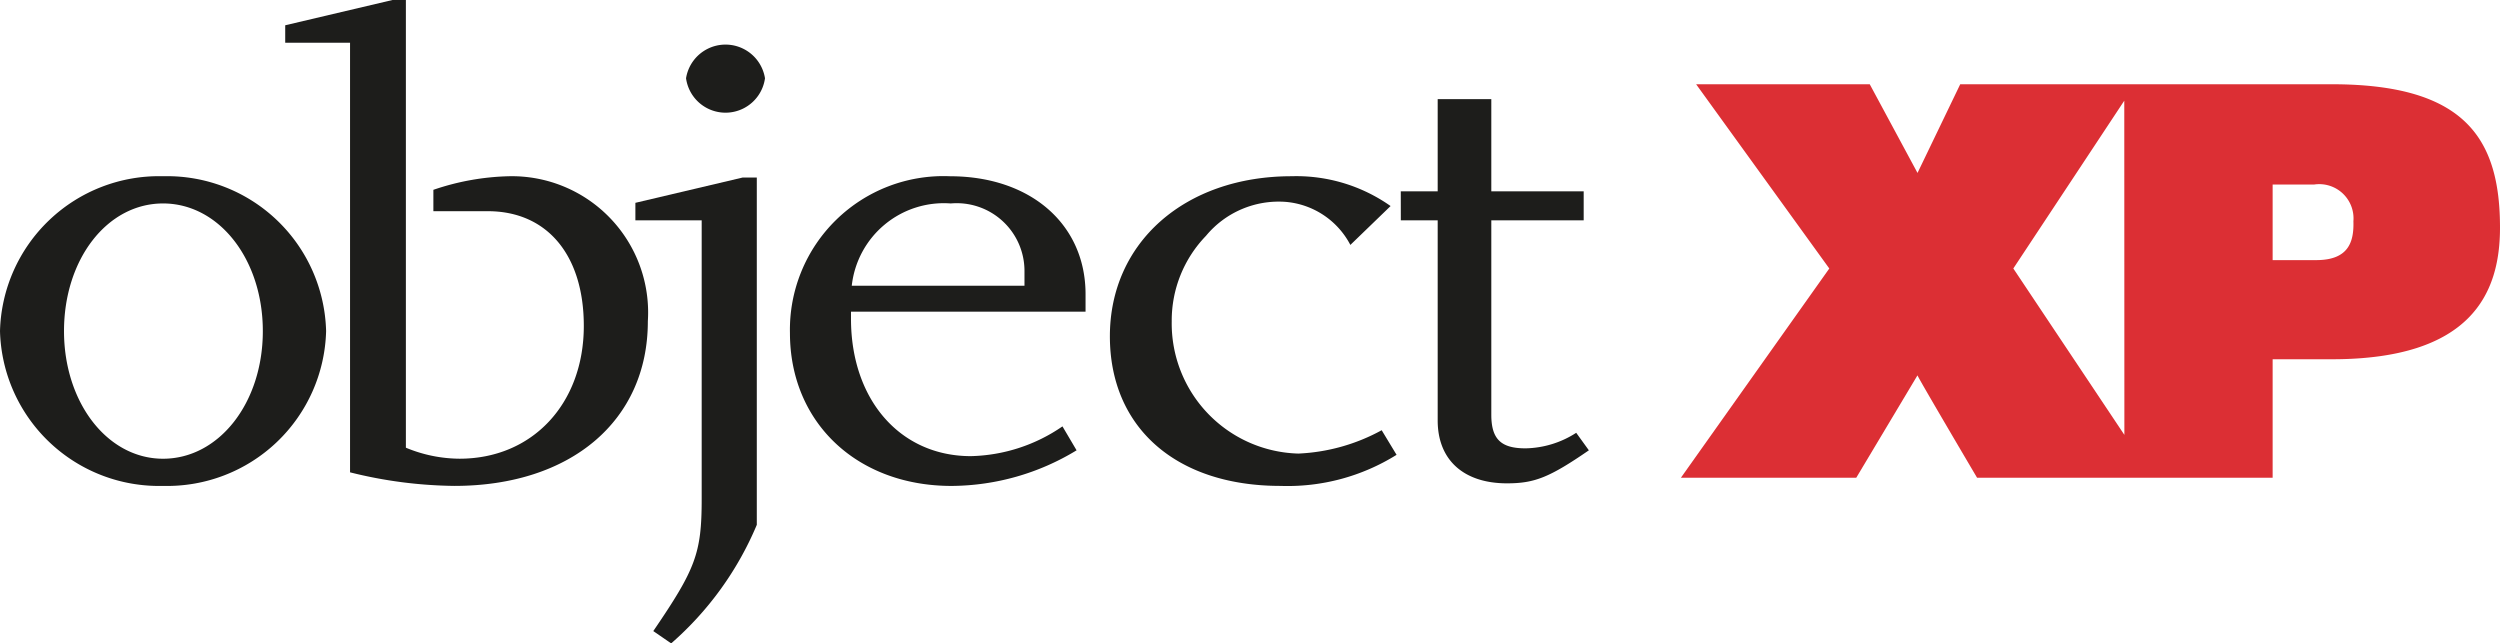
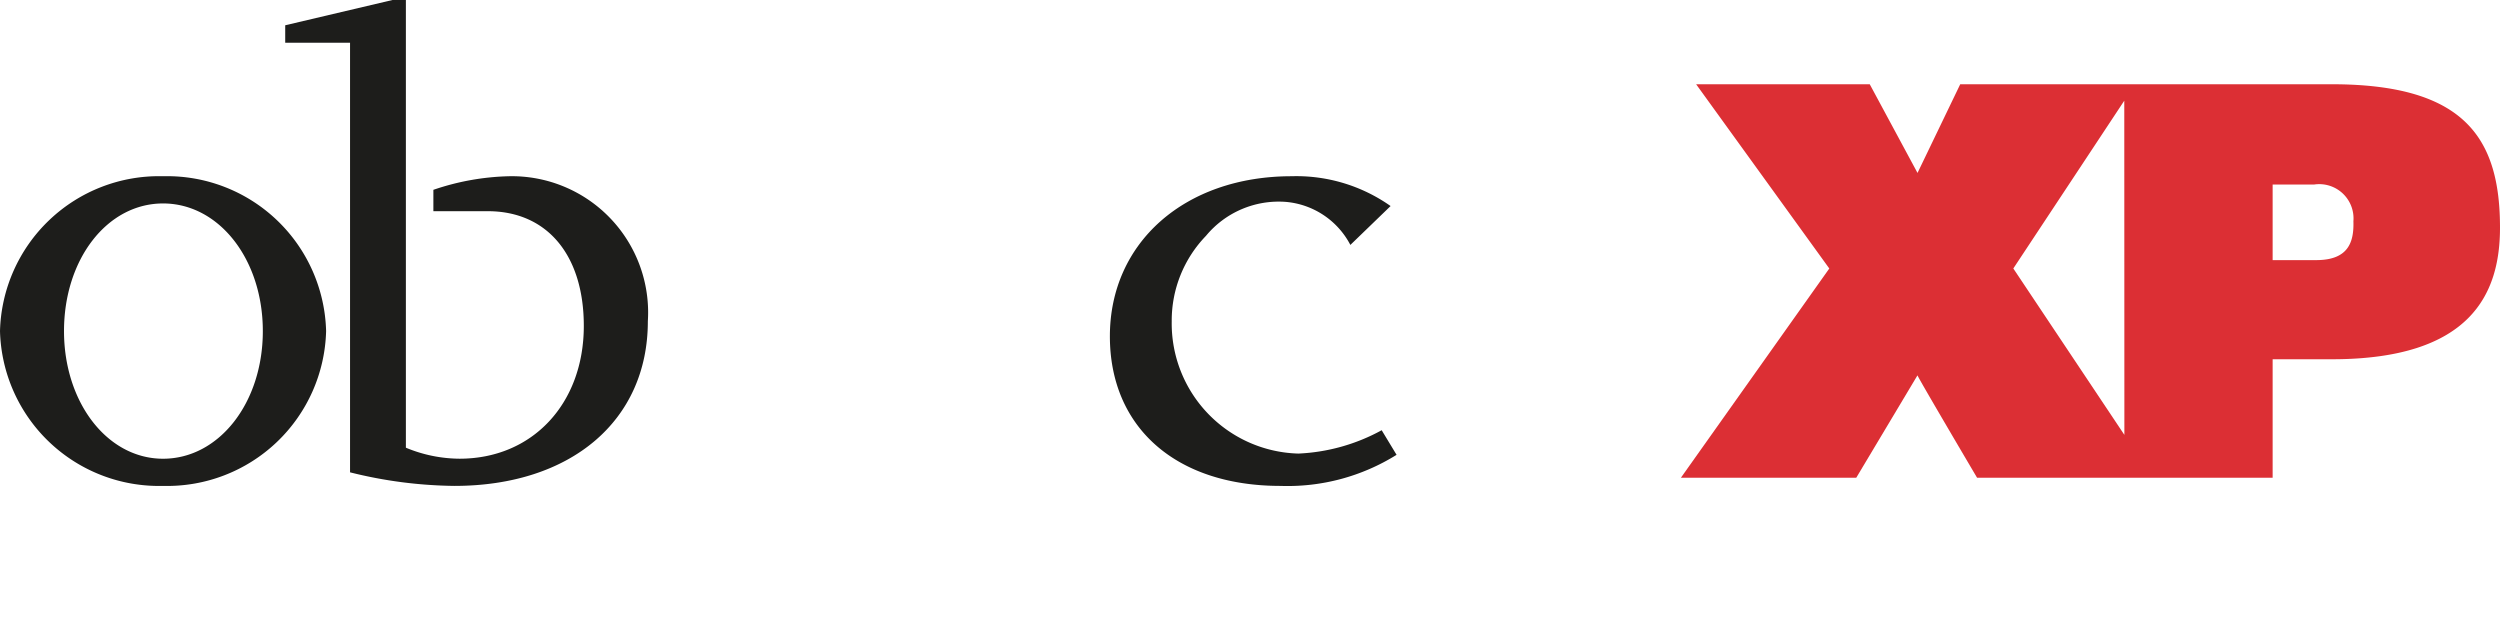
<svg xmlns="http://www.w3.org/2000/svg" width="35.412mm" height="9.113mm" viewBox="0 0 100.38 25.832">
  <path d="M91.251,7.409v3.035H93c1.287,0,1.52-.715,1.494-1.56a1.376,1.376,0,0,0-1.568-1.476ZM85.294,4.043,80.839,10.78l4.459,6.681L85.294,4.043Zm-6.588-.66h14.92c5.332,0,6.754,2.16,6.754,5.758,0,2.637-1.15,5.284-6.754,5.284h-2.375v4.758H79.384s-2.393-4.053-2.393-4.113l-2.459,4.113h-7.041l5.959-8.402L68.103,3.383h6.971l1.918,3.561,1.715-3.561Z" fill="#dc2f34" fill-rule="evenodd" />
  <path d="M6.547,19.51a6.386,6.386,0,0,0,6.547-6.216A6.387,6.387,0,0,0,6.547,7.076,6.387,6.387,0,0,0,0,13.294,6.386,6.386,0,0,0,6.547,19.51Zm0-11.341c2.242,0,4.006,2.237,4.006,5.125S8.789,18.419,6.547,18.419,2.57,16.155,2.57,13.294c0-2.888,1.734-5.125,3.977-5.125Z" fill="#1d1d1b" fill-rule="evenodd" />
  <path d="M18.24,19.51c4.693,0,7.772-2.627,7.772-6.607a5.473,5.473,0,0,0-5.561-5.827,10.044,10.044,0,0,0-3.05.546v.858h2.184c2.391,0,3.856,1.77,3.856,4.606,0,3.121-2.062,5.332-4.992,5.332a5.678,5.678,0,0,1-2.152-.442V0h-.538L11.452,1.015v.702h2.603V18.965A17.949,17.949,0,0,0,18.24,19.51Z" fill="#1d1d1b" />
-   <path d="M27.546,3.143a1.6,1.6,0,0,0,3.17,0,1.605,1.605,0,0,0-3.17,0Z" fill="#1d1d1b" />
-   <path d="M30.387,7.128h-.568L25.512,8.144v.702h2.662v11.186c0,2.186-.24,2.809-1.943,5.307l.718.494a12.98,12.98,0,0,0,3.438-4.76V7.128Z" fill="#1d1d1b" />
-   <path d="M42.66,17.12a6.736,6.736,0,0,1-3.677,1.195c-2.841,0-4.814-2.264-4.814-5.515v-.286h9.418v-.702c0-2.81-2.213-4.735-5.441-4.735a6.167,6.167,0,0,0-6.428,6.296c0,3.589,2.69,6.138,6.488,6.138a9.751,9.751,0,0,0,5.021-1.43L42.66,17.12ZM34.2,11.473a3.721,3.721,0,0,1,3.976-3.304,2.721,2.721,0,0,1,2.959,2.68v.624Z" fill="#1d1d1b" fill-rule="evenodd" />
  <path d="M55.478,17.274a7.648,7.648,0,0,1-3.348.938,5.227,5.227,0,0,1-5.083-5.308A4.892,4.892,0,0,1,48.422,9.47a3.792,3.792,0,0,1,3.193-1.365A3.238,3.238,0,0,1,54.22,9.834l1.615-1.561a6.562,6.562,0,0,0-3.975-1.197c-4.277,0-7.296,2.653-7.296,6.426,0,3.668,2.662,6.008,6.847,6.008a8.265,8.265,0,0,0,4.664-1.248l-.598-.988Z" fill="#1d1d1b" />
-   <path d="M63.289,17.377a3.872,3.872,0,0,1-2.033.625c-.986,0-1.377-.363-1.377-1.353V8.846h3.709V7.682h-3.709V3.981H57.726V7.682H56.244l.002,1.164h1.48v8.038c0,1.588,1.047,2.523,2.781,2.523,1.105,0,1.703-.234,3.289-1.326l-.508-.703Z" fill="#1d1d1b" />
</svg>